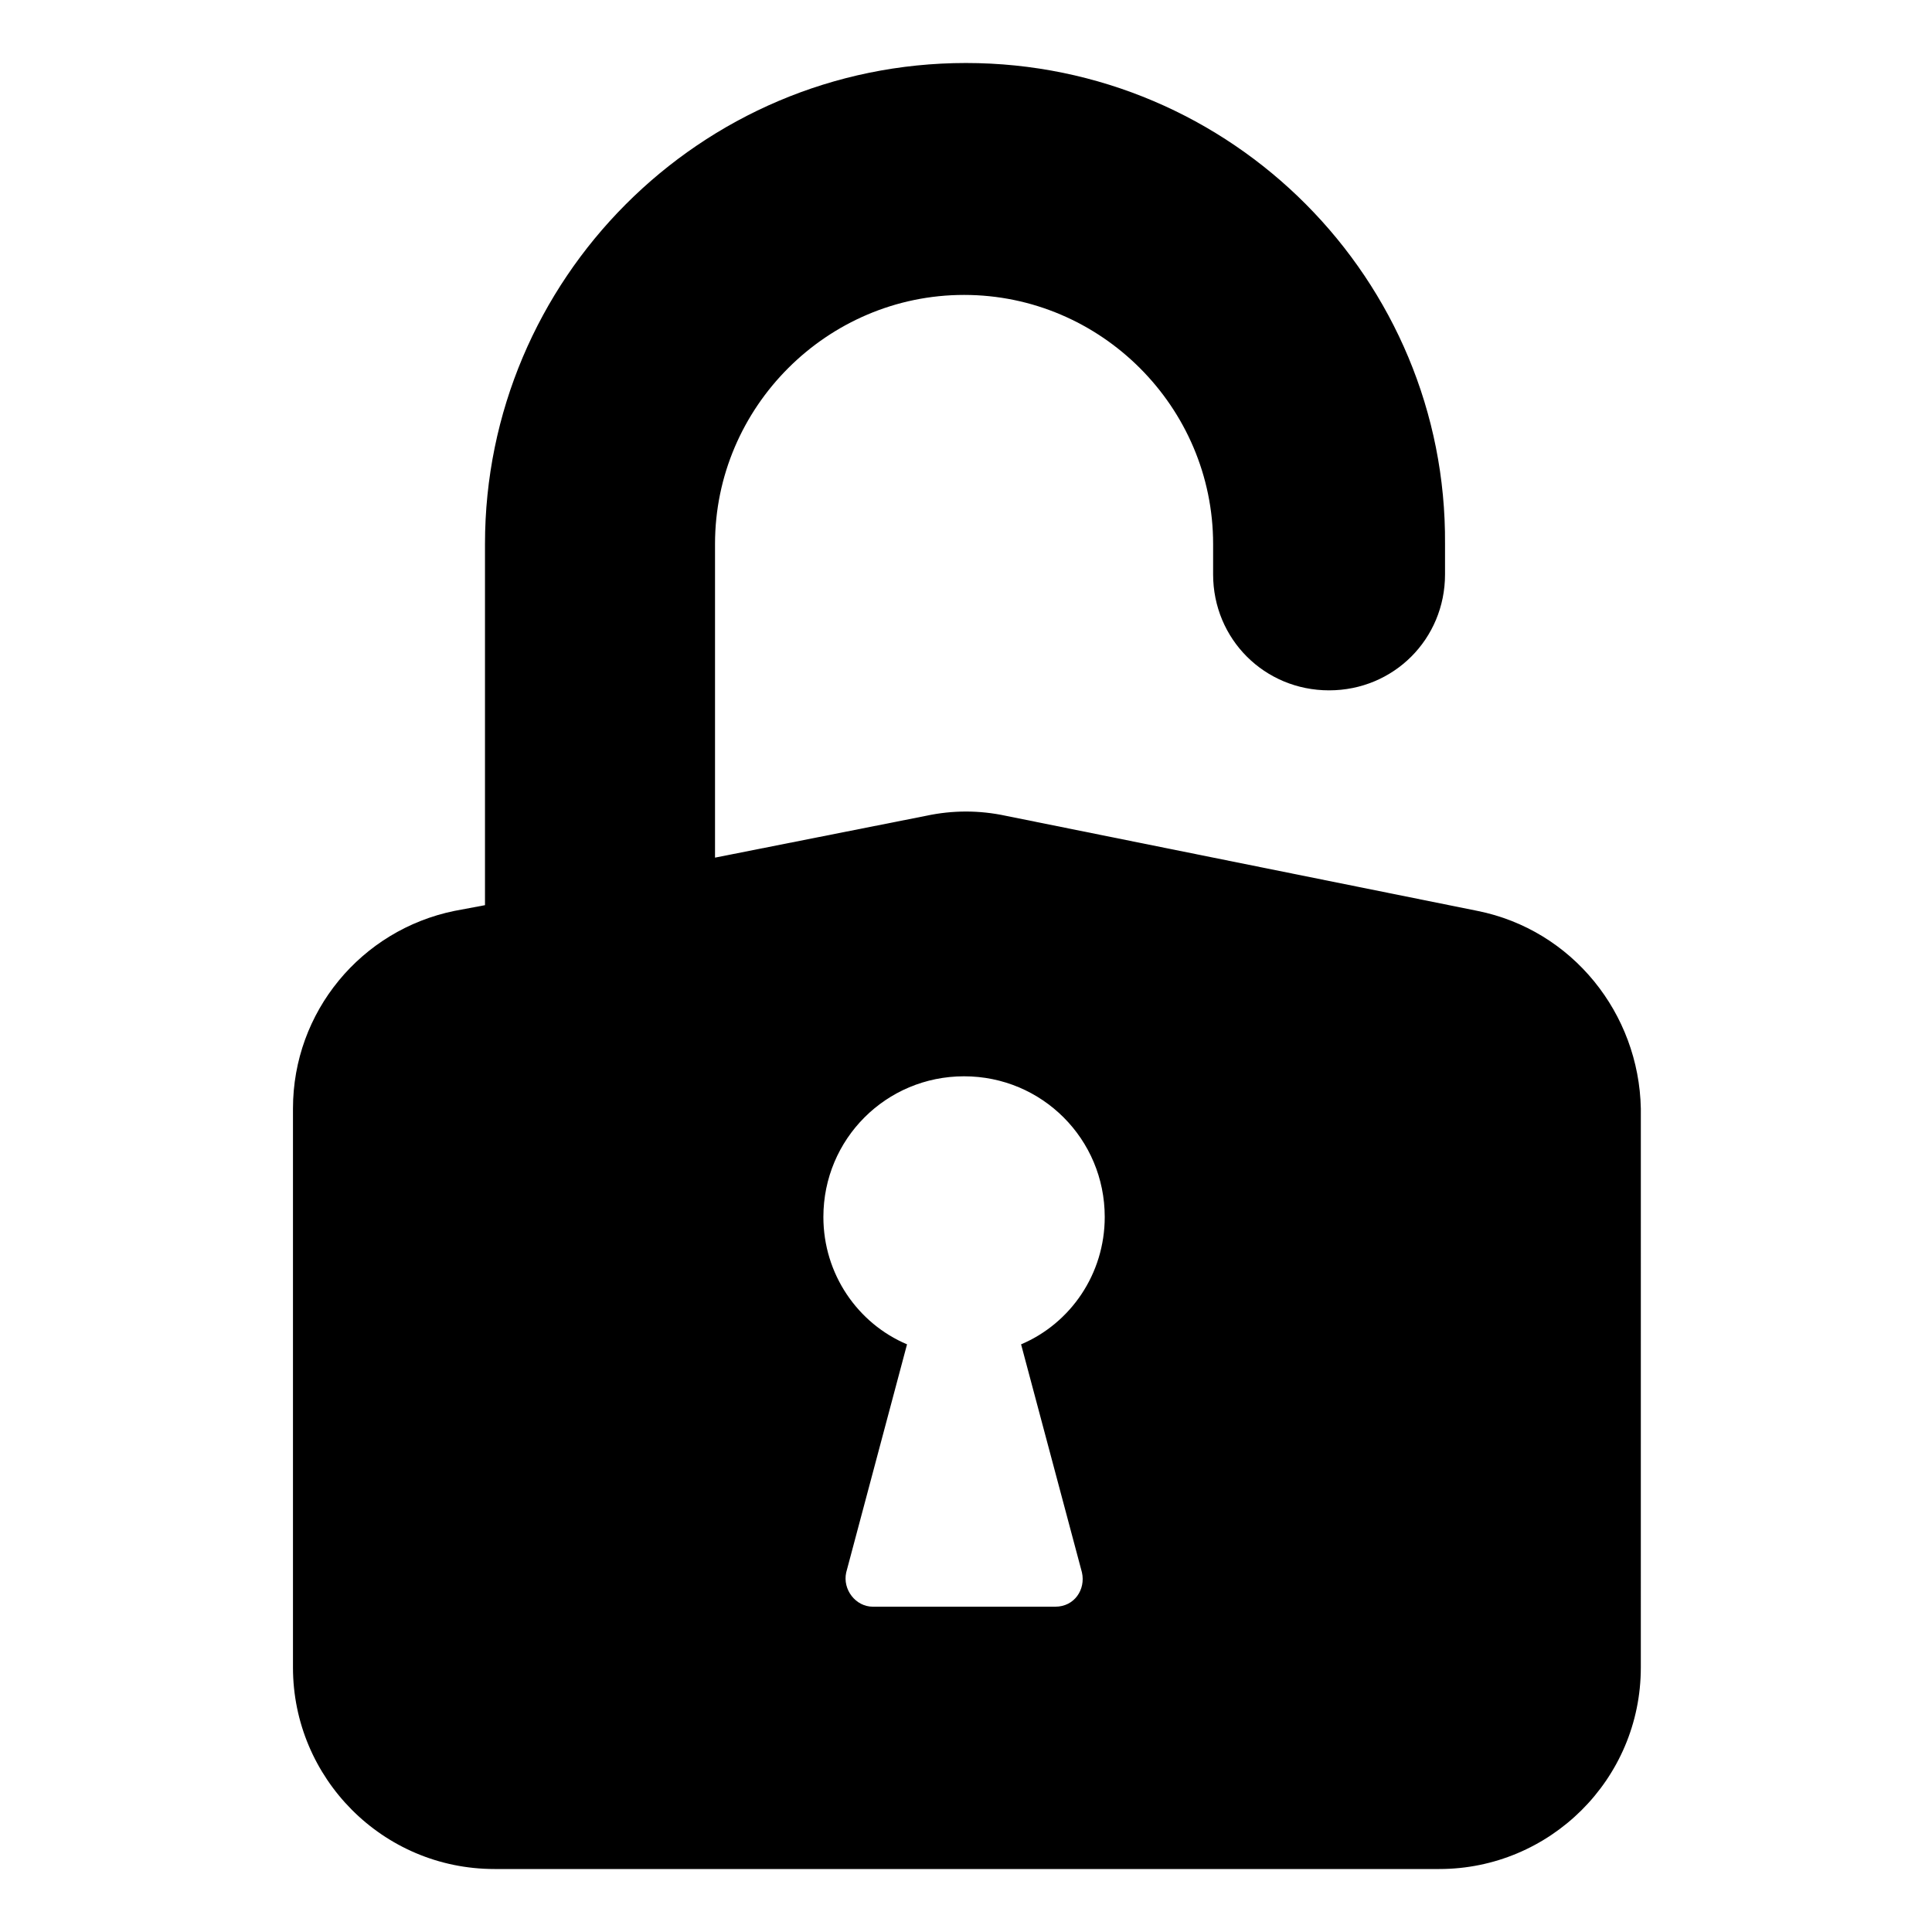
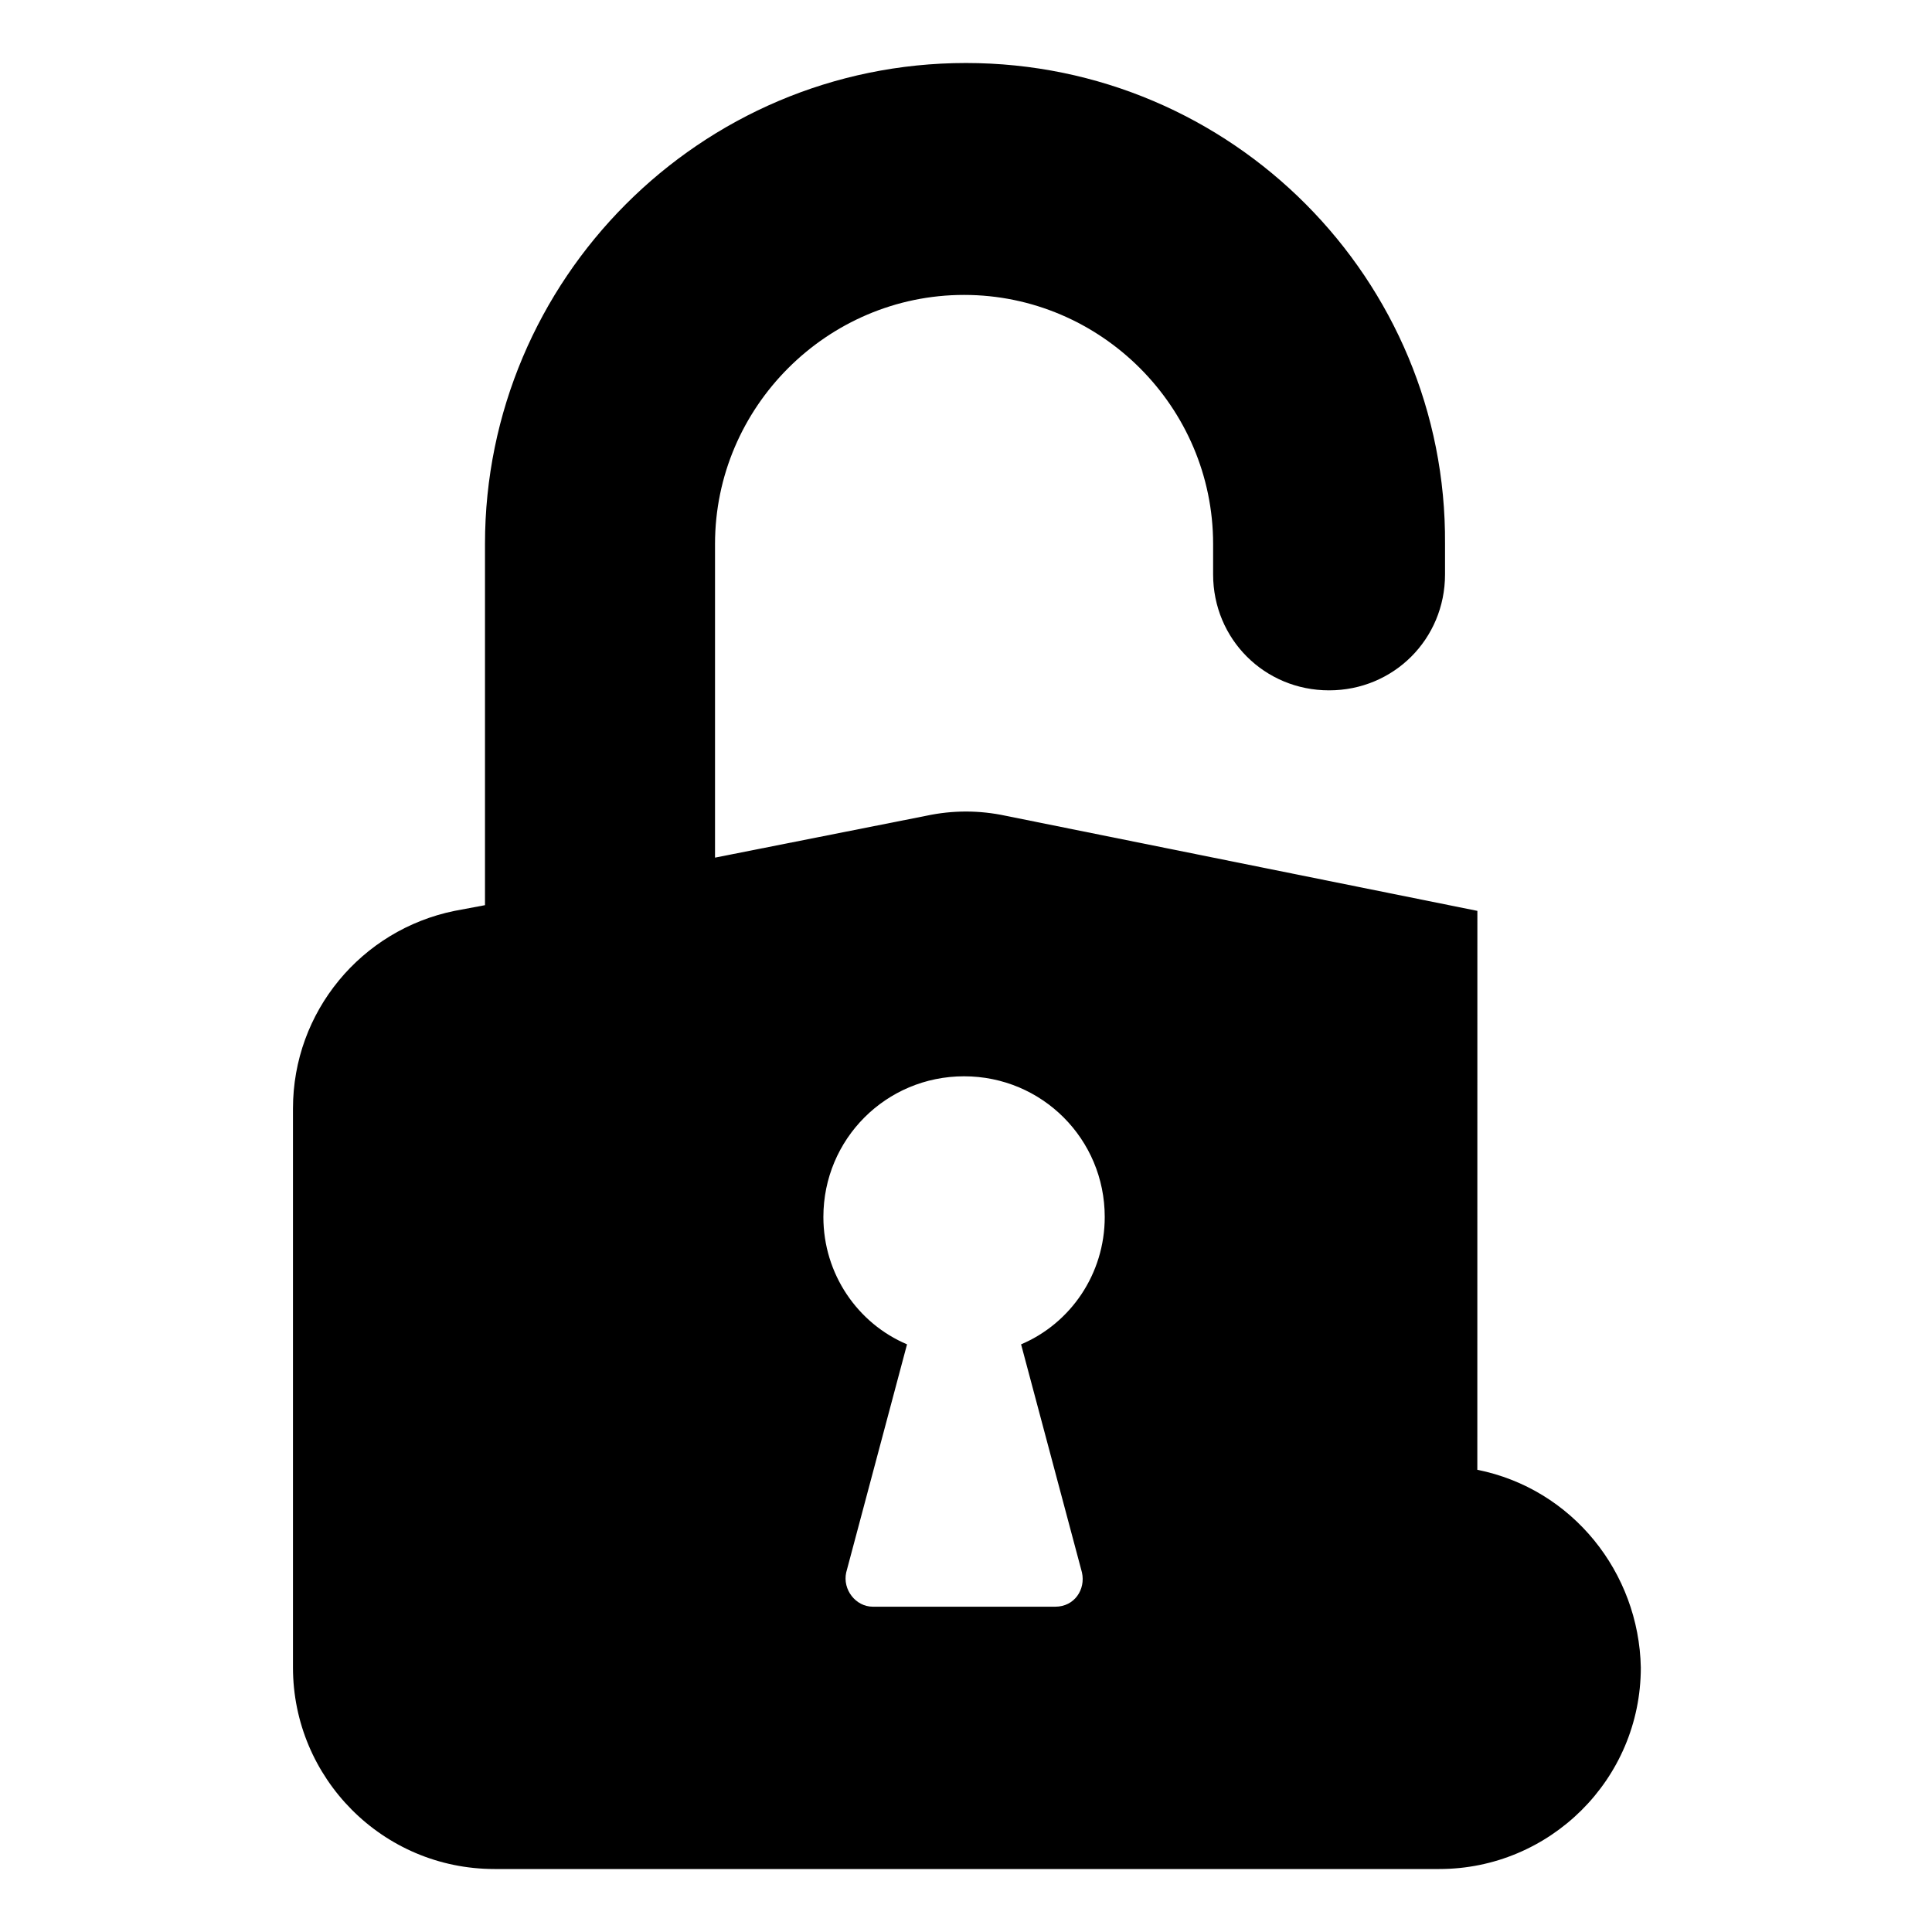
<svg xmlns="http://www.w3.org/2000/svg" fill="#000000" width="800px" height="800px" version="1.1" viewBox="144 144 512 512">
-   <path d="m535.52 385.39-124.95-25.191c-7.055-1.512-14.105-1.512-21.16 0l-55.922 11.082v-83.125c0-36.273 29.727-66 66-66 36.273 0 66 29.727 66 66v8.062c0 17.129 13.602 30.73 30.73 30.73 17.129 0 30.73-13.602 30.73-30.73v-8.062c0.504-70.027-56.426-127.46-126.96-127.46-70.535 0-127.46 57.438-127.46 127.46v95.723l-8.062 1.512c-24.688 5.039-42.824 26.703-42.824 52.395v148.12c0 29.223 23.68 53.402 53.402 53.402h250.39c29.223 0 53.402-23.68 53.402-53.402l0.004-148.12c-0.504-25.191-18.137-47.359-43.328-52.398zm-104.79 175.33c1.008 4.535-2.016 9.07-7.055 9.07h-48.367c-4.535 0-8.062-4.535-7.055-9.07l16.121-60.457c-13.098-5.543-22.168-18.641-22.168-33.754 0-20.656 16.625-37.281 37.281-37.281s37.281 16.625 37.281 37.281c0 15.113-9.07 28.215-22.168 33.754z" />
+   <path d="m535.52 385.39-124.95-25.191c-7.055-1.512-14.105-1.512-21.16 0l-55.922 11.082v-83.125c0-36.273 29.727-66 66-66 36.273 0 66 29.727 66 66v8.062c0 17.129 13.602 30.73 30.73 30.73 17.129 0 30.73-13.602 30.73-30.73v-8.062c0.504-70.027-56.426-127.46-126.96-127.46-70.535 0-127.46 57.438-127.46 127.46v95.723l-8.062 1.512c-24.688 5.039-42.824 26.703-42.824 52.395v148.12c0 29.223 23.68 53.402 53.402 53.402h250.39c29.223 0 53.402-23.68 53.402-53.402c-0.504-25.191-18.137-47.359-43.328-52.398zm-104.79 175.33c1.008 4.535-2.016 9.07-7.055 9.07h-48.367c-4.535 0-8.062-4.535-7.055-9.07l16.121-60.457c-13.098-5.543-22.168-18.641-22.168-33.754 0-20.656 16.625-37.281 37.281-37.281s37.281 16.625 37.281 37.281c0 15.113-9.07 28.215-22.168 33.754z" />
</svg>